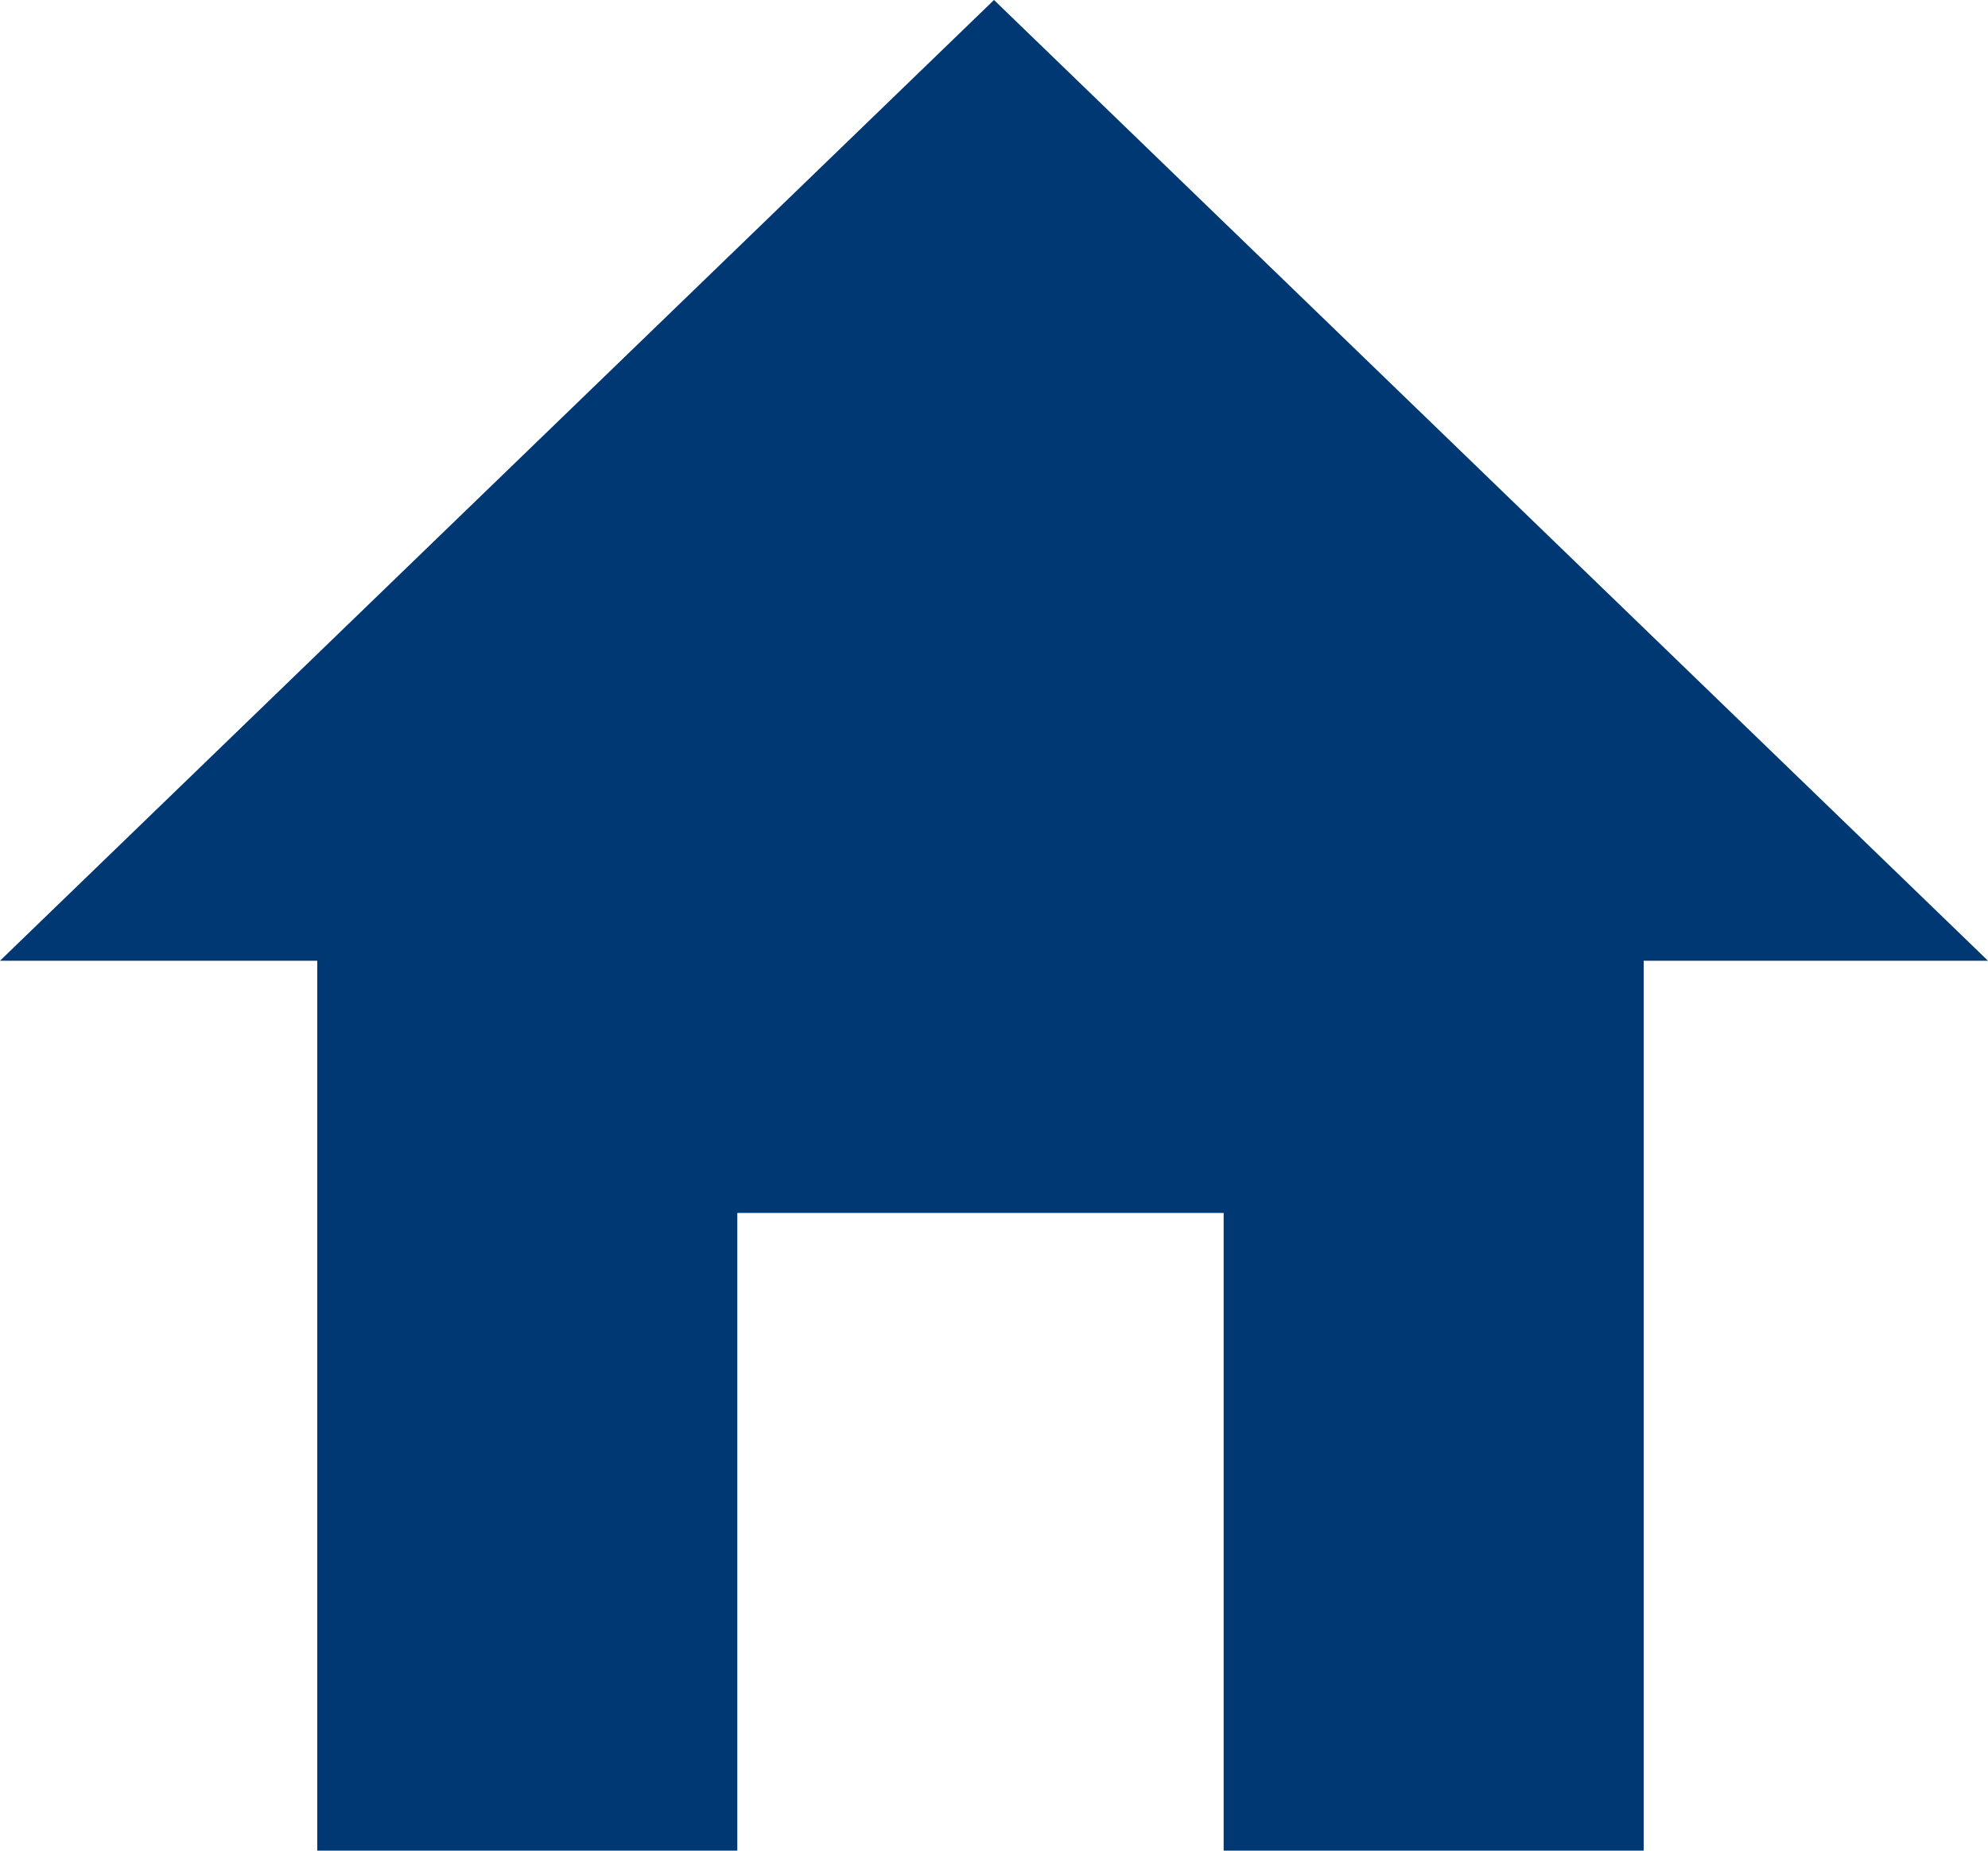
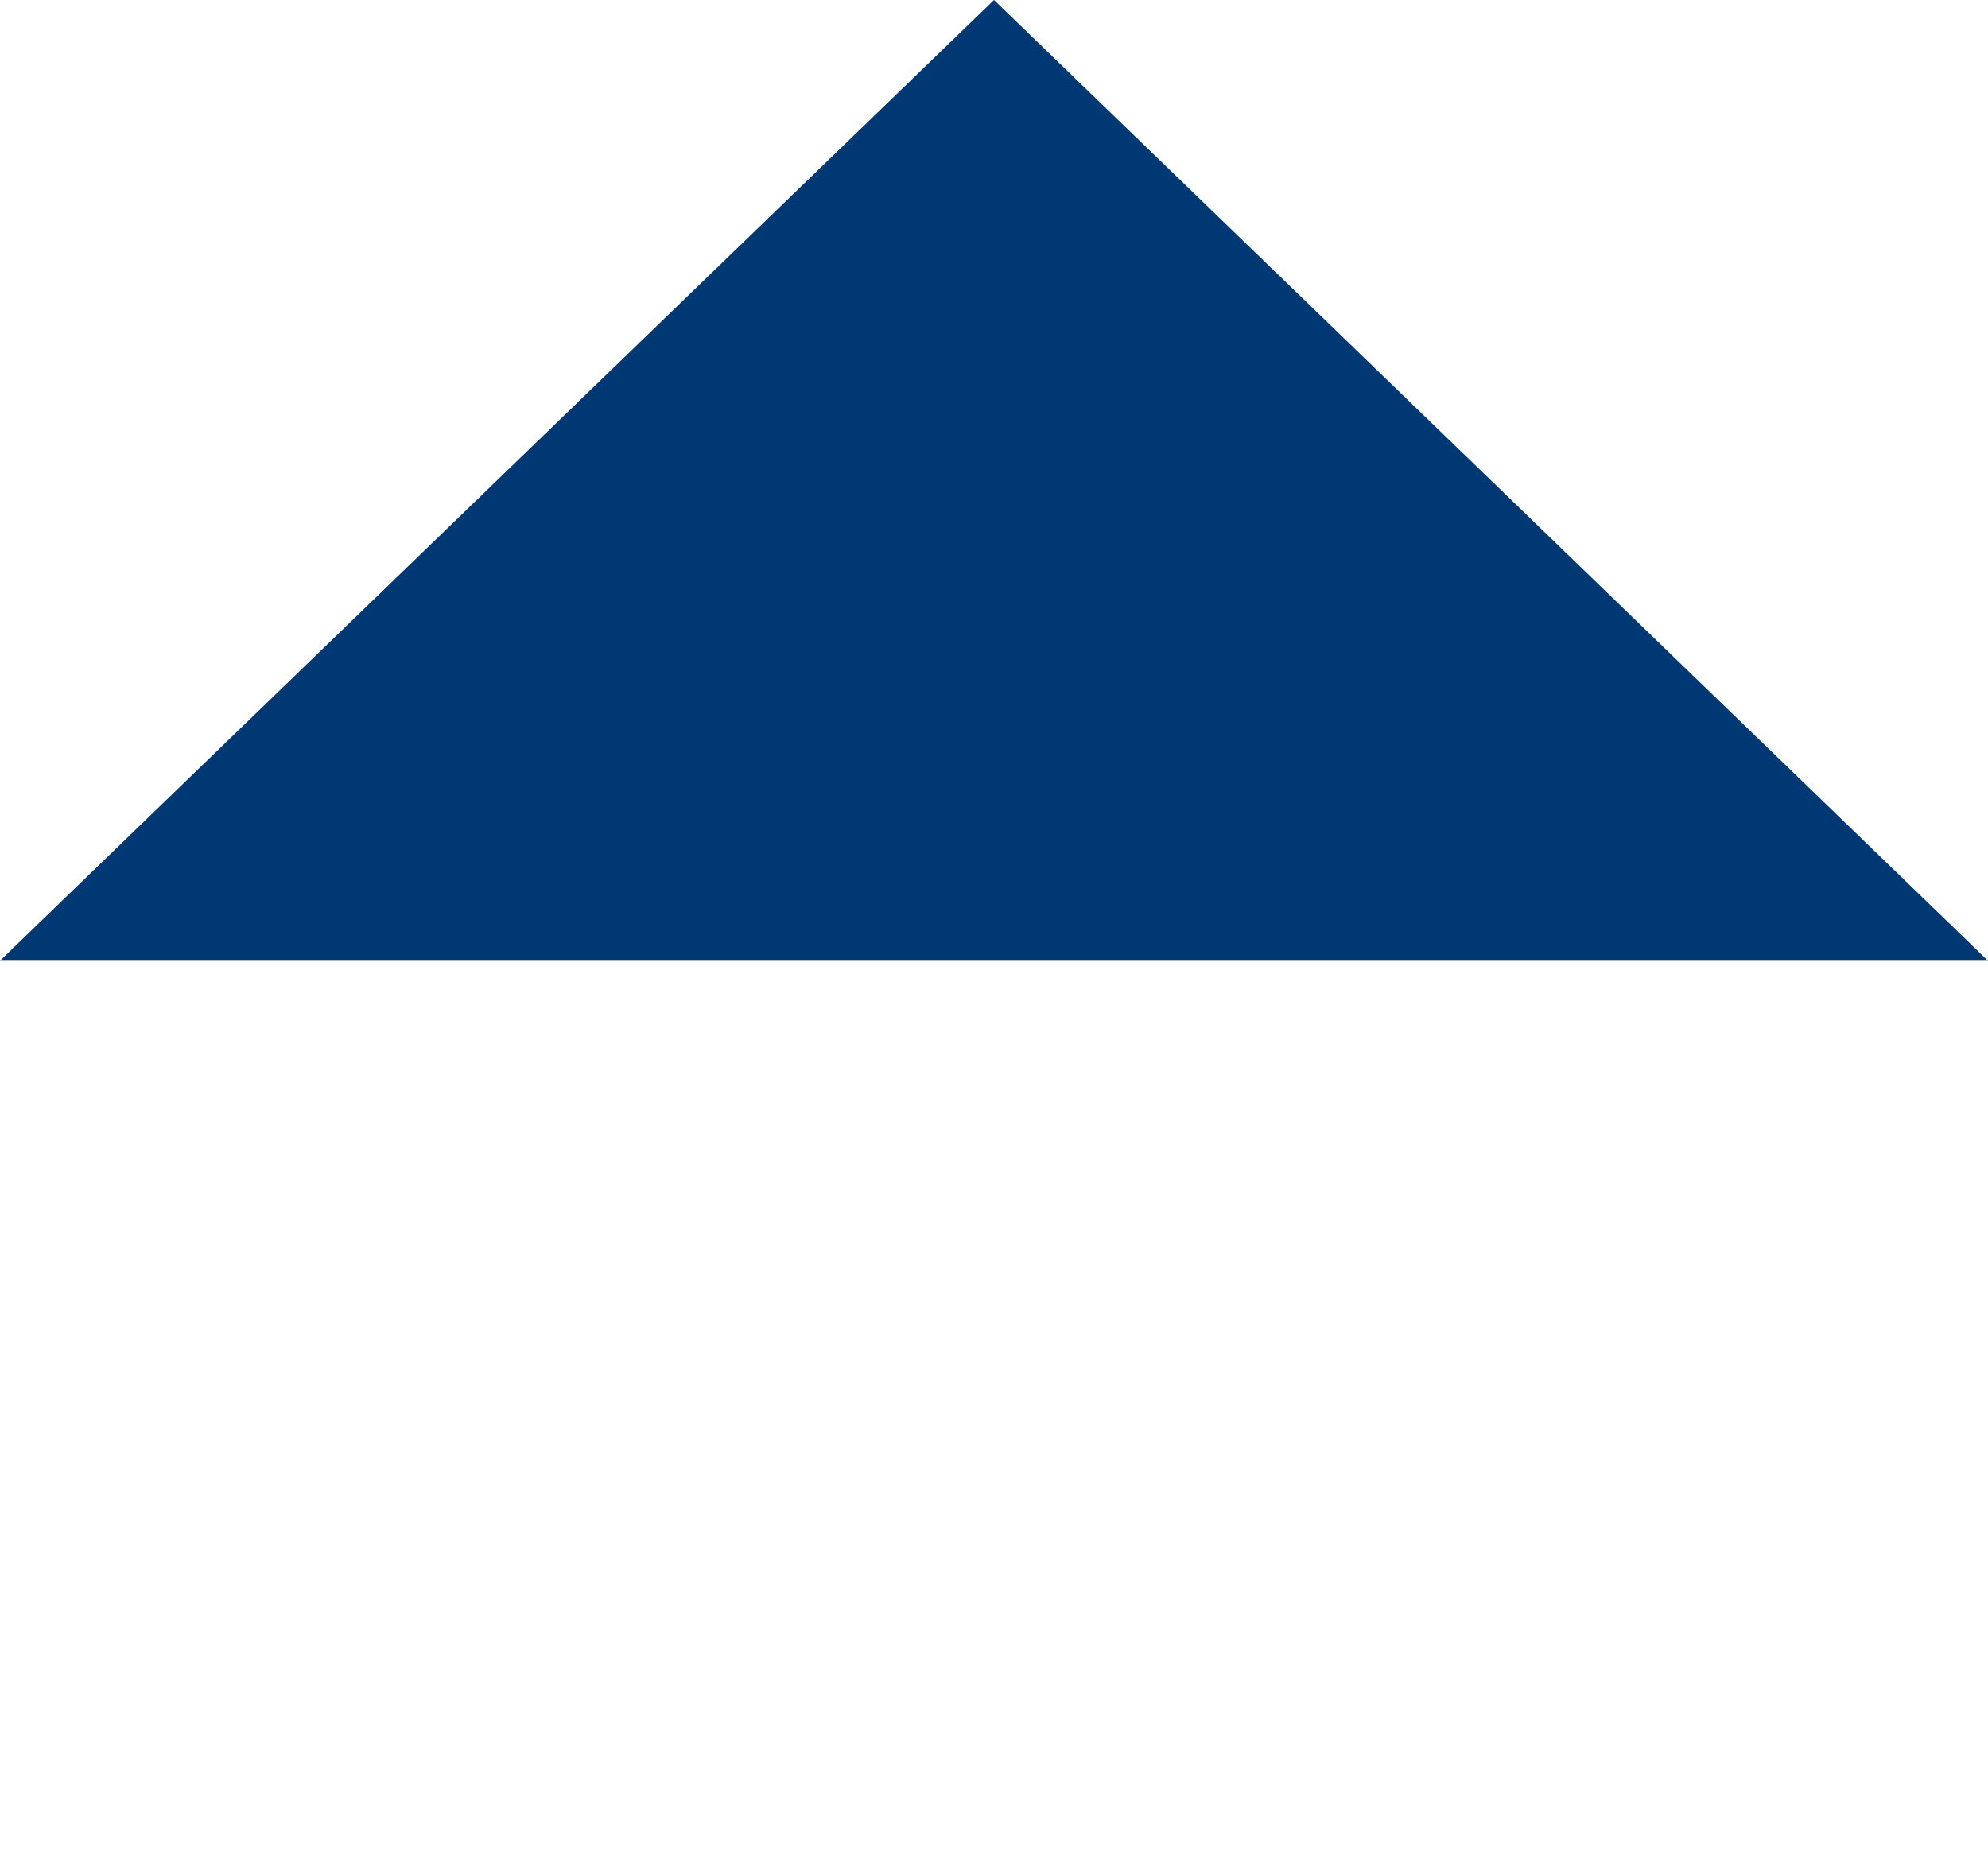
<svg xmlns="http://www.w3.org/2000/svg" width="60" height="55.861" viewBox="0 0 60 55.861">
  <g transform="translate(-0.433)">
-     <path d="M40.033,31.566H27.356V12.318H12.678V31.565H0V0H40.033V31.565Z" transform="translate(10.008 24.295)" fill="#003873" />
    <path d="M30,0,60,29H0Z" transform="translate(0.433)" fill="#003873" />
  </g>
</svg>